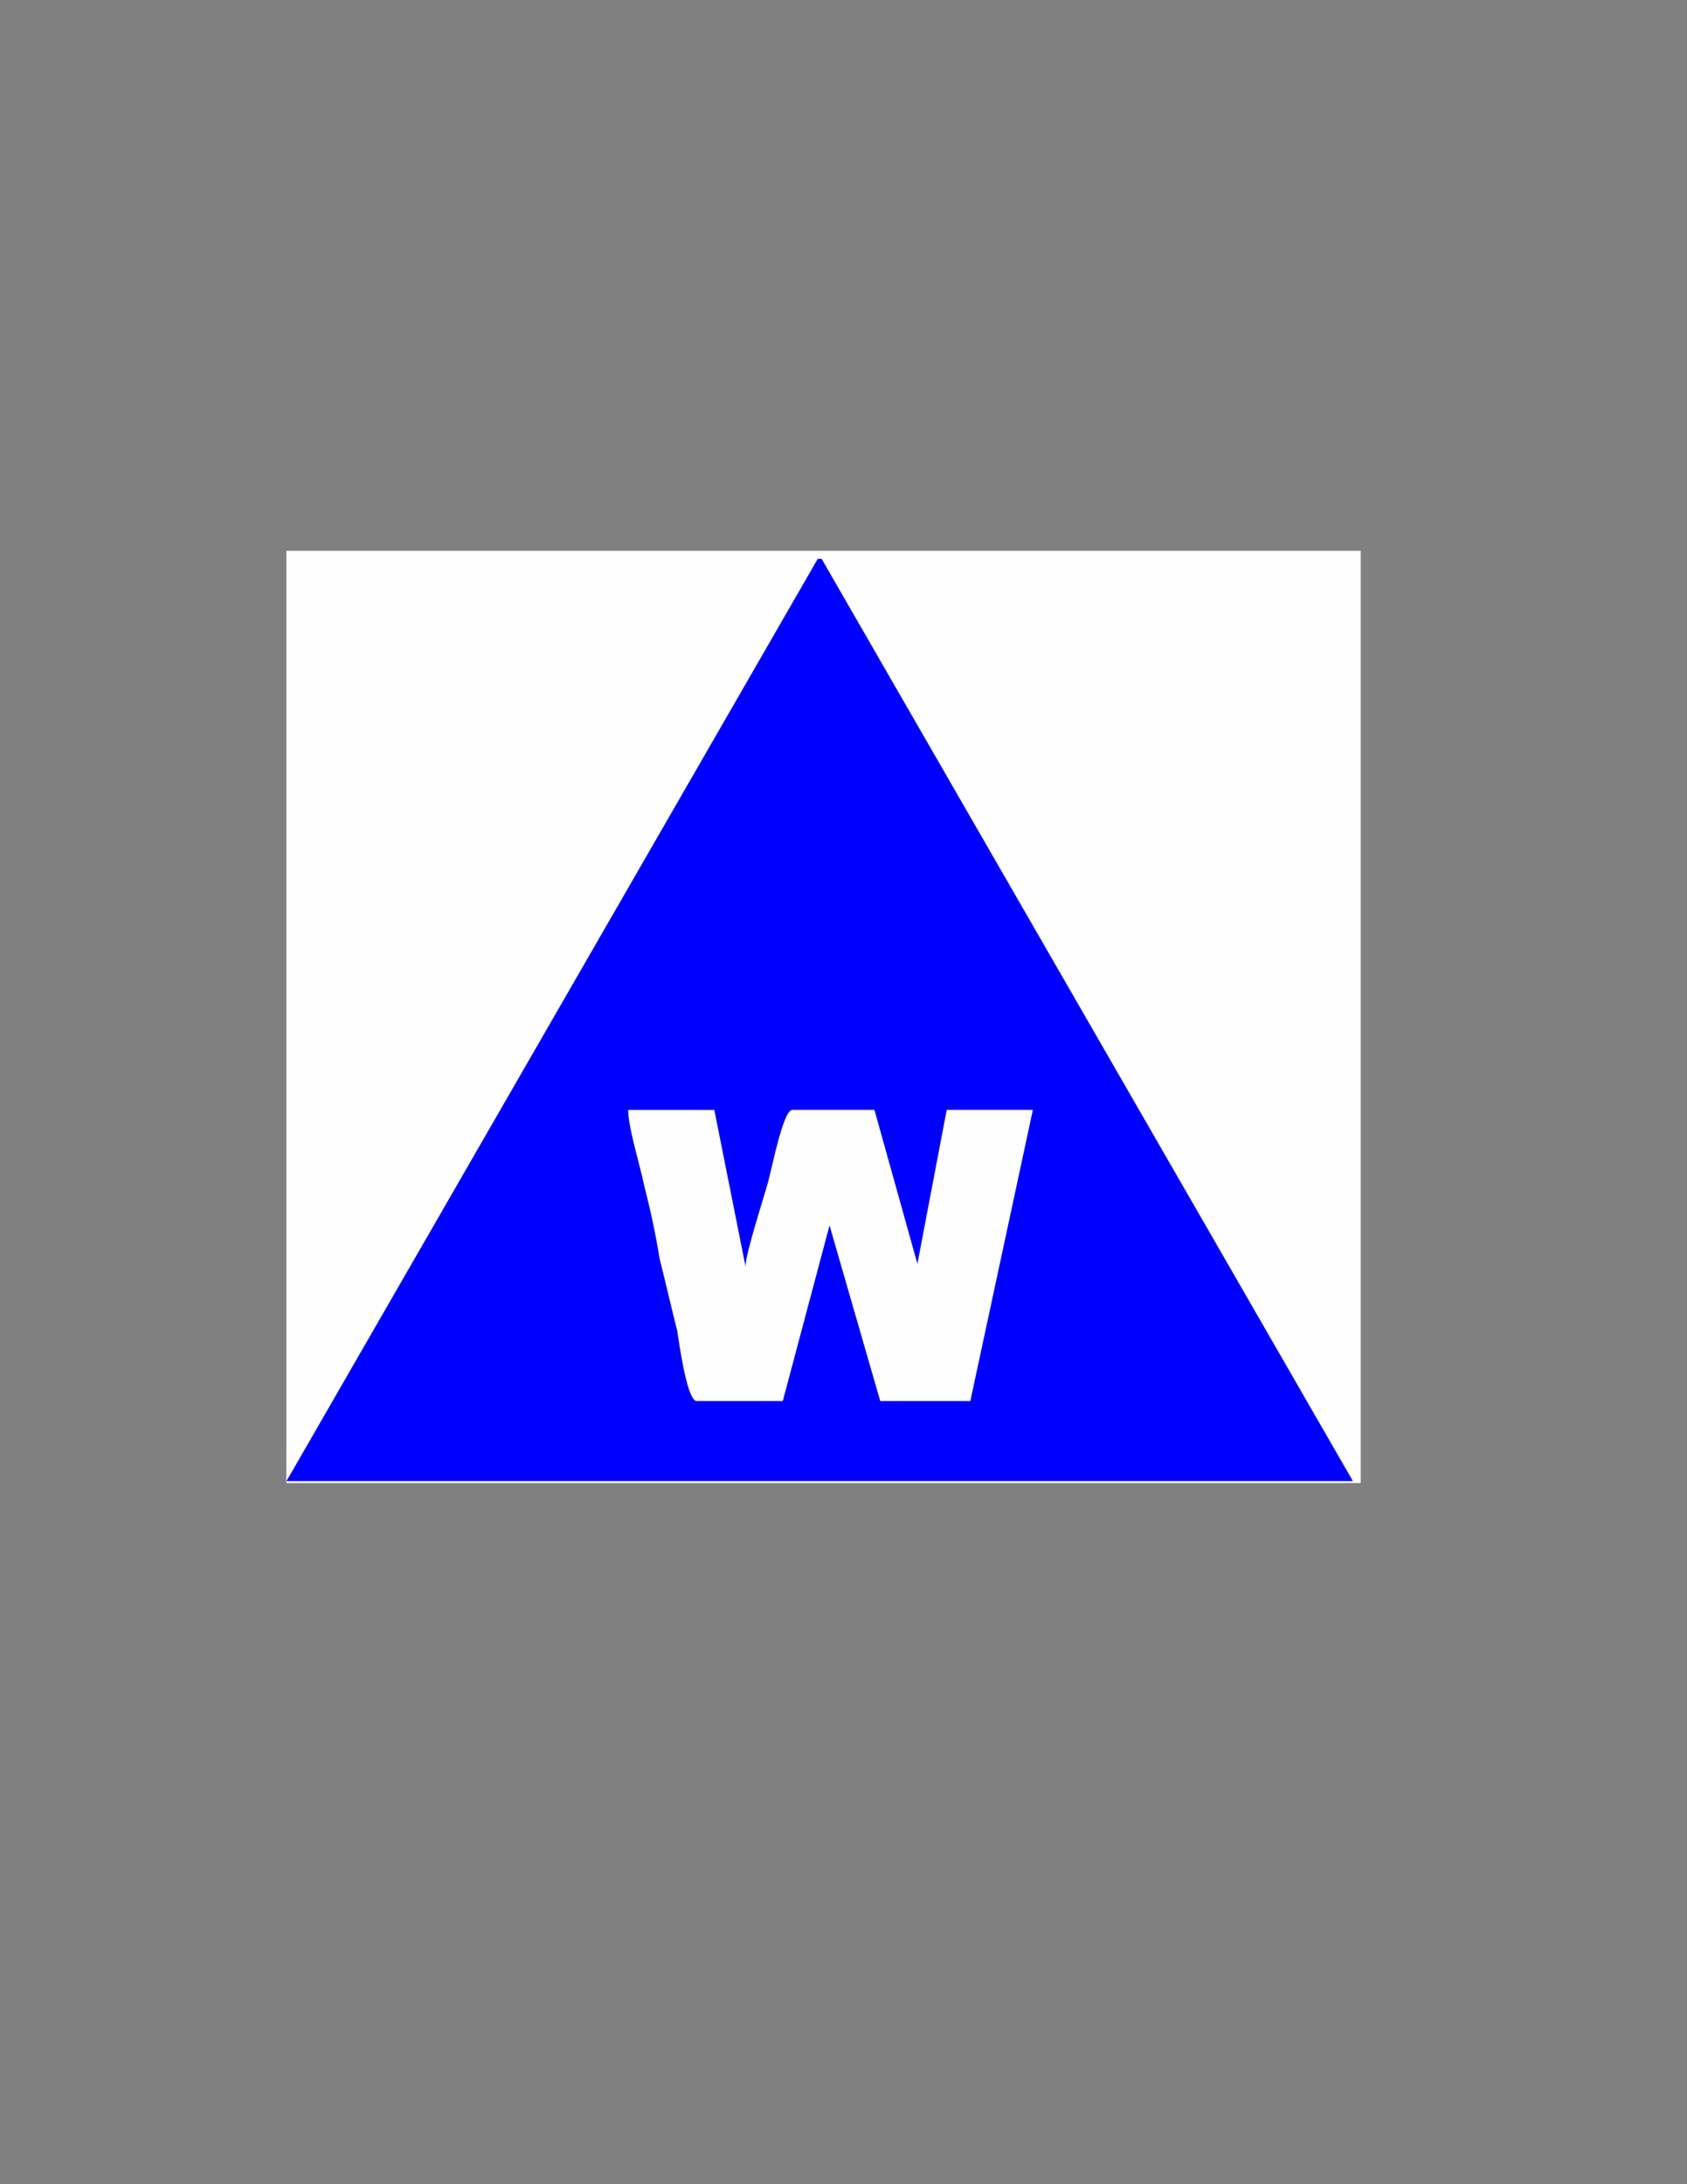
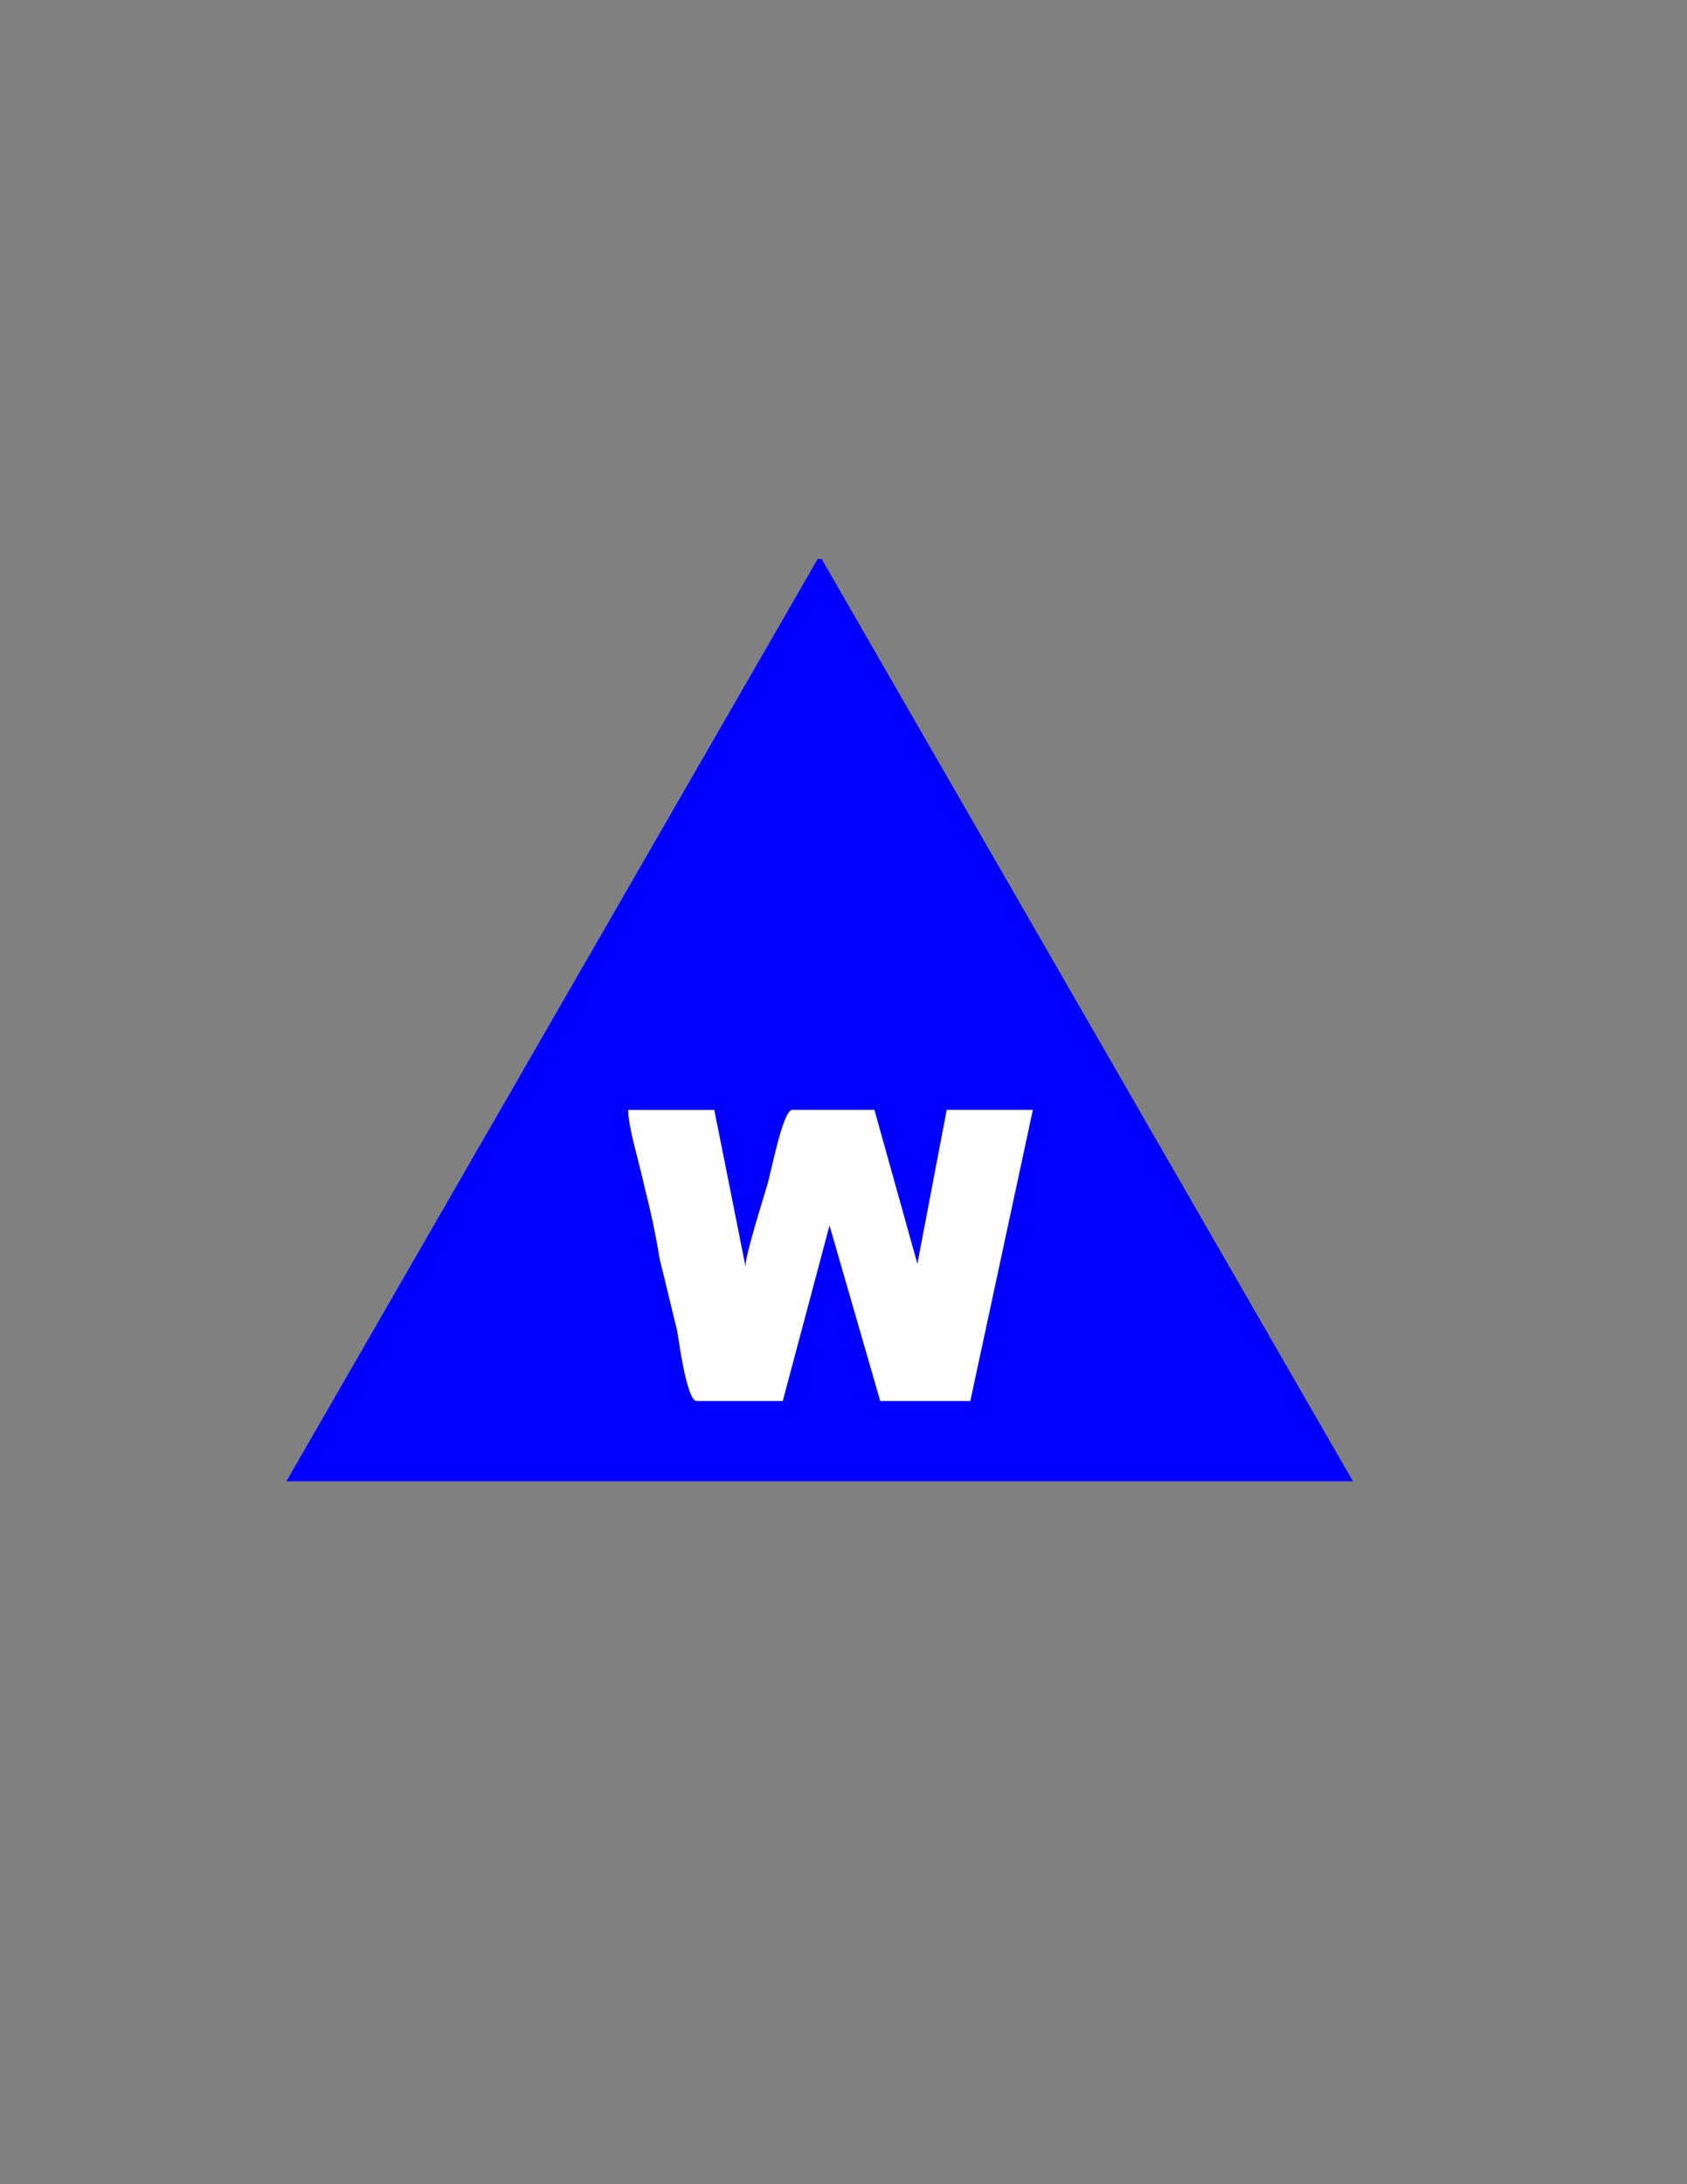
<svg xmlns="http://www.w3.org/2000/svg" xml:space="preserve" width="8.5in" height="11in" style="shape-rendering:geometricPrecision; text-rendering:geometricPrecision; image-rendering:optimizeQuality; fill-rule:evenodd; clip-rule:evenodd" viewBox="0 0 8.5 11">
  <rect x="0" y="0" width="8.5" height="11" fill="#808080" stroke="none" />
  <defs>
    <style type="text/css">
   
    .fil0 {fill:#0000FE}
    .fil1 {fill:#FEFEFE}
   
  </style>
  </defs>
  <g id="Layer_x0020_1">
    <g id="_53597992">
      <path id="_53118568" class="fil0" d="M3.165 5.59l0.433 0 0.157 0.787c0,-0.059 0.089,-0.335 0.108,-0.404 0.02,-0.059 0.079,-0.384 0.128,-0.384l0.413 0 0.217 0.777 0.148 -0.777 0.433 0 -0.315 1.466 -0.453 0 -0.256 -0.886 -0.236 0.886 -0.433 0c-0.049,0 -0.089,-0.295 -0.098,-0.354 -0.03,-0.118 -0.059,-0.246 -0.089,-0.364 -0.02,-0.128 -0.049,-0.256 -0.079,-0.374 -0.02,-0.098 -0.079,-0.285 -0.079,-0.374zm-1.722 1.87l5.374 0 -2.677 -4.645 -0.02 0 -2.677 4.645z" />
      <path id="_53653784" class="fil1" d="M3.756 6.377l-0.157 -0.787 -0.433 0c0,0.089 0.059,0.276 0.079,0.374 0.03,0.118 0.059,0.246 0.079,0.374 0.03,0.118 0.059,0.246 0.089,0.364 0.01,0.059 0.049,0.354 0.098,0.354l0.433 0 0.236 -0.886 0.256 0.886 0.453 0 0.315 -1.466 -0.433 0 -0.148 0.777 -0.217 -0.777 -0.413 0c-0.049,0 -0.108,0.325 -0.128,0.384 -0.02,0.069 -0.108,0.344 -0.108,0.404z" />
-       <path id="_52527944" class="fil1" d="M4.12 2.814l0.02 0 2.677 4.645 -5.374 0 2.677 -4.645zm-2.677 4.655l5.413 0 0 -4.695 -5.413 0 0 4.695z" />
    </g>
  </g>
</svg>